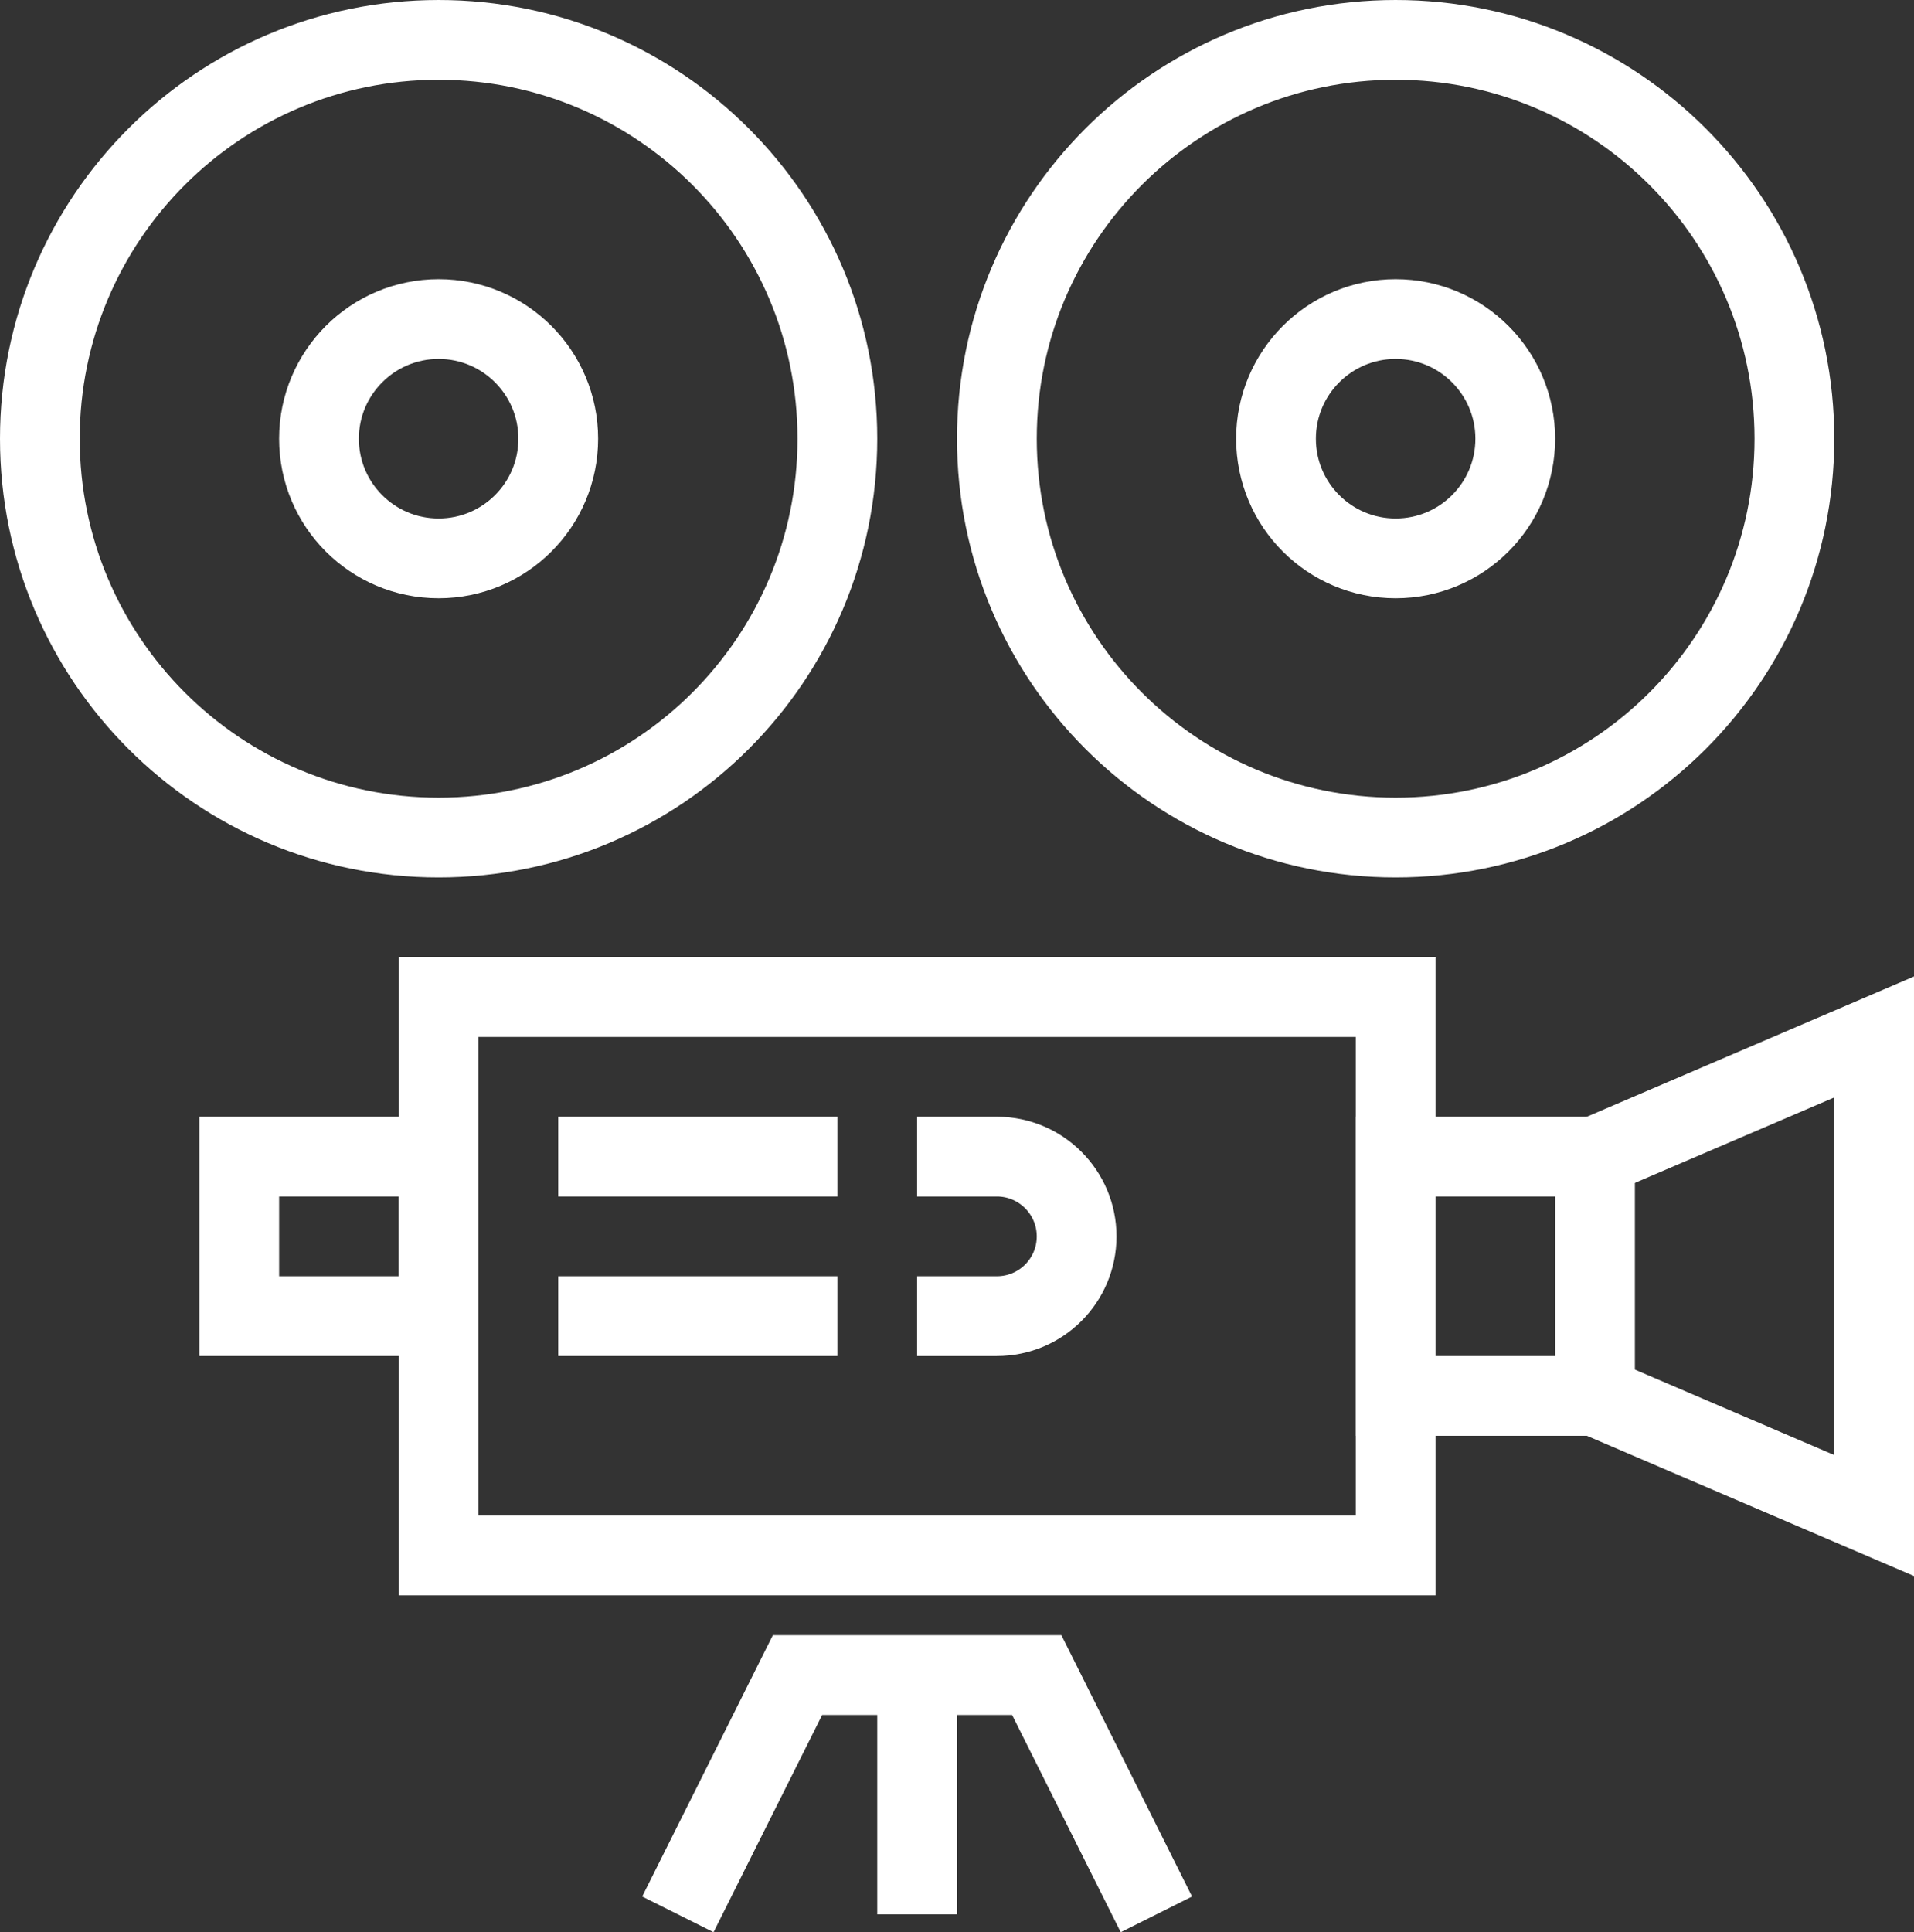
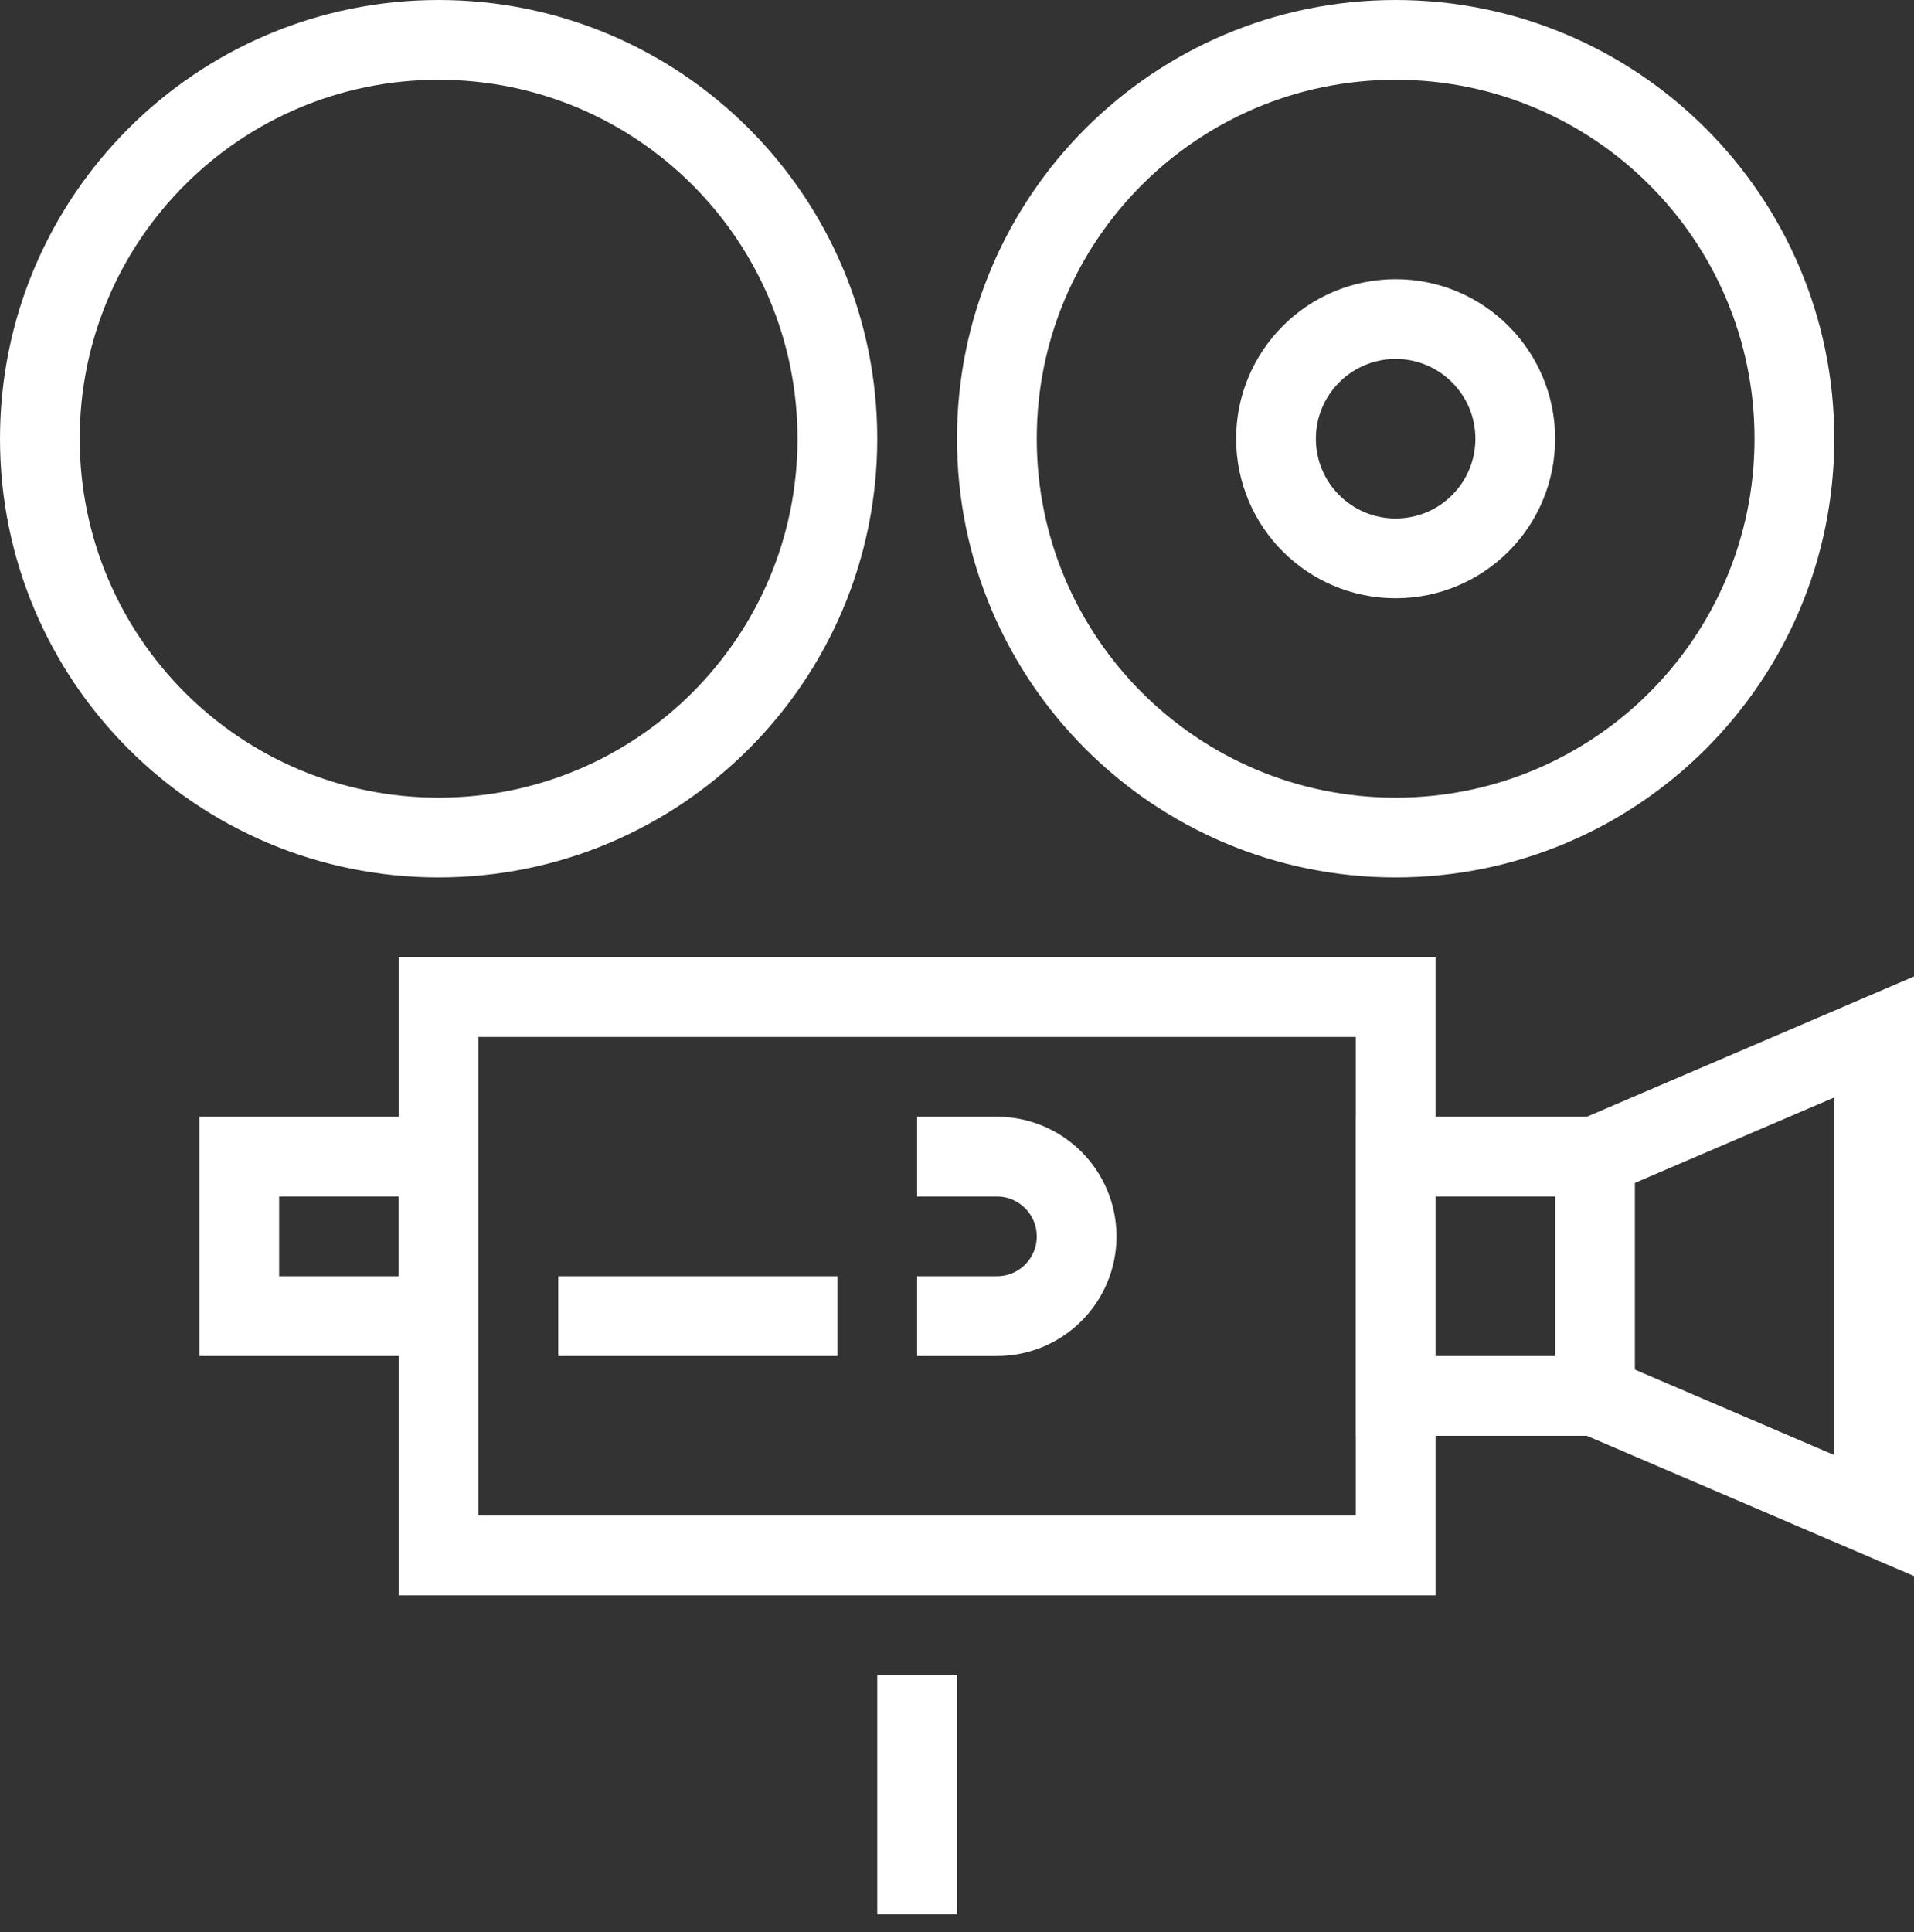
<svg xmlns="http://www.w3.org/2000/svg" width="48pt" height="48.448pt" viewBox="0 0 48 48.448" version="1.1" id="svg3475">
  <rect x="0" y="0" width="48" height="48.448" fill="#333333" stroke="none" />
  <defs id="defs1815">
    <filter id="filter-remove-color" x="0" y="0" width="1" height="1">
      <feColorMatrix color-interpolation-filters="sRGB" values="0 0 0 0 1 0 0 0 0 1 0 0 0 0 1 0 0 0 1 0" id="feColorMatrix132" />
    </filter>
  </defs>
-   <path fill="none" stroke-width="2" stroke-linecap="butt" stroke-linejoin="miter" stroke="#ffffff" stroke-opacity="1" stroke-miterlimit="10" d="m 21,11 c 0,5.523 -4.476,10 -10,10 -5.523,0 -10,-4.477 -10,-10 0,-5.523 4.477,-10 10,-10 5.524,0 10,4.477 10,10 z m 0,0" id="path2443" />
+   <path fill="none" stroke-width="2" stroke-linecap="butt" stroke-linejoin="miter" stroke="#ffffff" stroke-opacity="1" stroke-miterlimit="10" d="m 21,11 c 0,5.523 -4.476,10 -10,10 -5.523,0 -10,-4.477 -10,-10 0,-5.523 4.477,-10 10,-10 5.524,0 10,4.477 10,10 z " id="path2443" />
  <path fill="none" stroke-width="2" stroke-linecap="butt" stroke-linejoin="miter" stroke="#ffffff" stroke-opacity="1" stroke-miterlimit="10" d="m 45,11 c 0,5.523 -4.476,10 -10,10 -5.523,0 -10,-4.477 -10,-10 0,-5.523 4.477,-10 10,-10 5.524,0 10,4.477 10,10 z m 0,0" id="path2445" />
  <path fill="none" stroke-width="2" stroke-linecap="butt" stroke-linejoin="miter" stroke="#ffffff" stroke-opacity="1" stroke-miterlimit="10" d="m 35,25 h -24 v 14 h 24 z m 0,0" id="path2447" />
  <path fill="none" stroke-width="2" stroke-linecap="butt" stroke-linejoin="miter" stroke="#ffffff" stroke-opacity="1" stroke-miterlimit="10" d="m 40,29 h -5 v 6 h 5 z m 0,0" id="path2449" />
  <path fill="none" stroke-width="2" stroke-linecap="butt" stroke-linejoin="miter" stroke="#ffffff" stroke-opacity="1" stroke-miterlimit="10" d="M 11,29 H 6 v 4 h 5 z m 0,0" id="path2451" />
  <path fill="none" stroke-width="2" stroke-linecap="butt" stroke-linejoin="miter" stroke="#ffffff" stroke-opacity="1" stroke-miterlimit="10" d="m 40,29 7,-3 v 12 l -7,-3" id="path2453" />
  <path fill="none" stroke-width="2" stroke-linecap="butt" stroke-linejoin="miter" stroke="#ffffff" stroke-opacity="1" stroke-miterlimit="10" d="m 23,42 v 6" id="path2455" />
-   <path fill="none" stroke-width="2" stroke-linecap="butt" stroke-linejoin="miter" stroke="#ffffff" stroke-opacity="1" stroke-miterlimit="10" d="m 17,48 3,-6 h 6 l 3,6" id="path2457" />
-   <path fill="none" stroke-width="2" stroke-linecap="butt" stroke-linejoin="miter" stroke="#ffffff" stroke-opacity="1" stroke-miterlimit="10" d="m 14,29 h 7" id="path2459" />
  <path fill="none" stroke-width="2" stroke-linecap="butt" stroke-linejoin="miter" stroke="#ffffff" stroke-opacity="1" stroke-miterlimit="10" d="m 14,33 h 7" id="path2461" />
  <path fill="none" stroke-width="2" stroke-linecap="butt" stroke-linejoin="miter" stroke="#ffffff" stroke-opacity="1" stroke-miterlimit="10" d="m 23,29 h 2 c 1.105,0 2,0.898 2,2 0,1.105 -0.894,2 -2,2 h -2" id="path2463" />
  <path fill="none" stroke-width="2" stroke-linecap="butt" stroke-linejoin="miter" stroke="#ffffff" stroke-opacity="1" stroke-miterlimit="10" d="m 38,11 c 0,1.66 -1.344,3 -3,3 -1.656,0 -3,-1.34 -3,-3 0,-1.656 1.344,-3 3,-3 1.656,0 3,1.344 3,3 z m 0,0" id="path2465" />
-   <path fill="none" stroke-width="2" stroke-linecap="butt" stroke-linejoin="miter" stroke="#ffffff" stroke-opacity="1" stroke-miterlimit="10" d="m 14,11 c 0,1.66 -1.344,3 -3,3 -1.656,0 -3,-1.34 -3,-3 0,-1.656 1.344,-3 3,-3 1.656,0 3,1.344 3,3 z m 0,0" id="path2467" />
</svg>